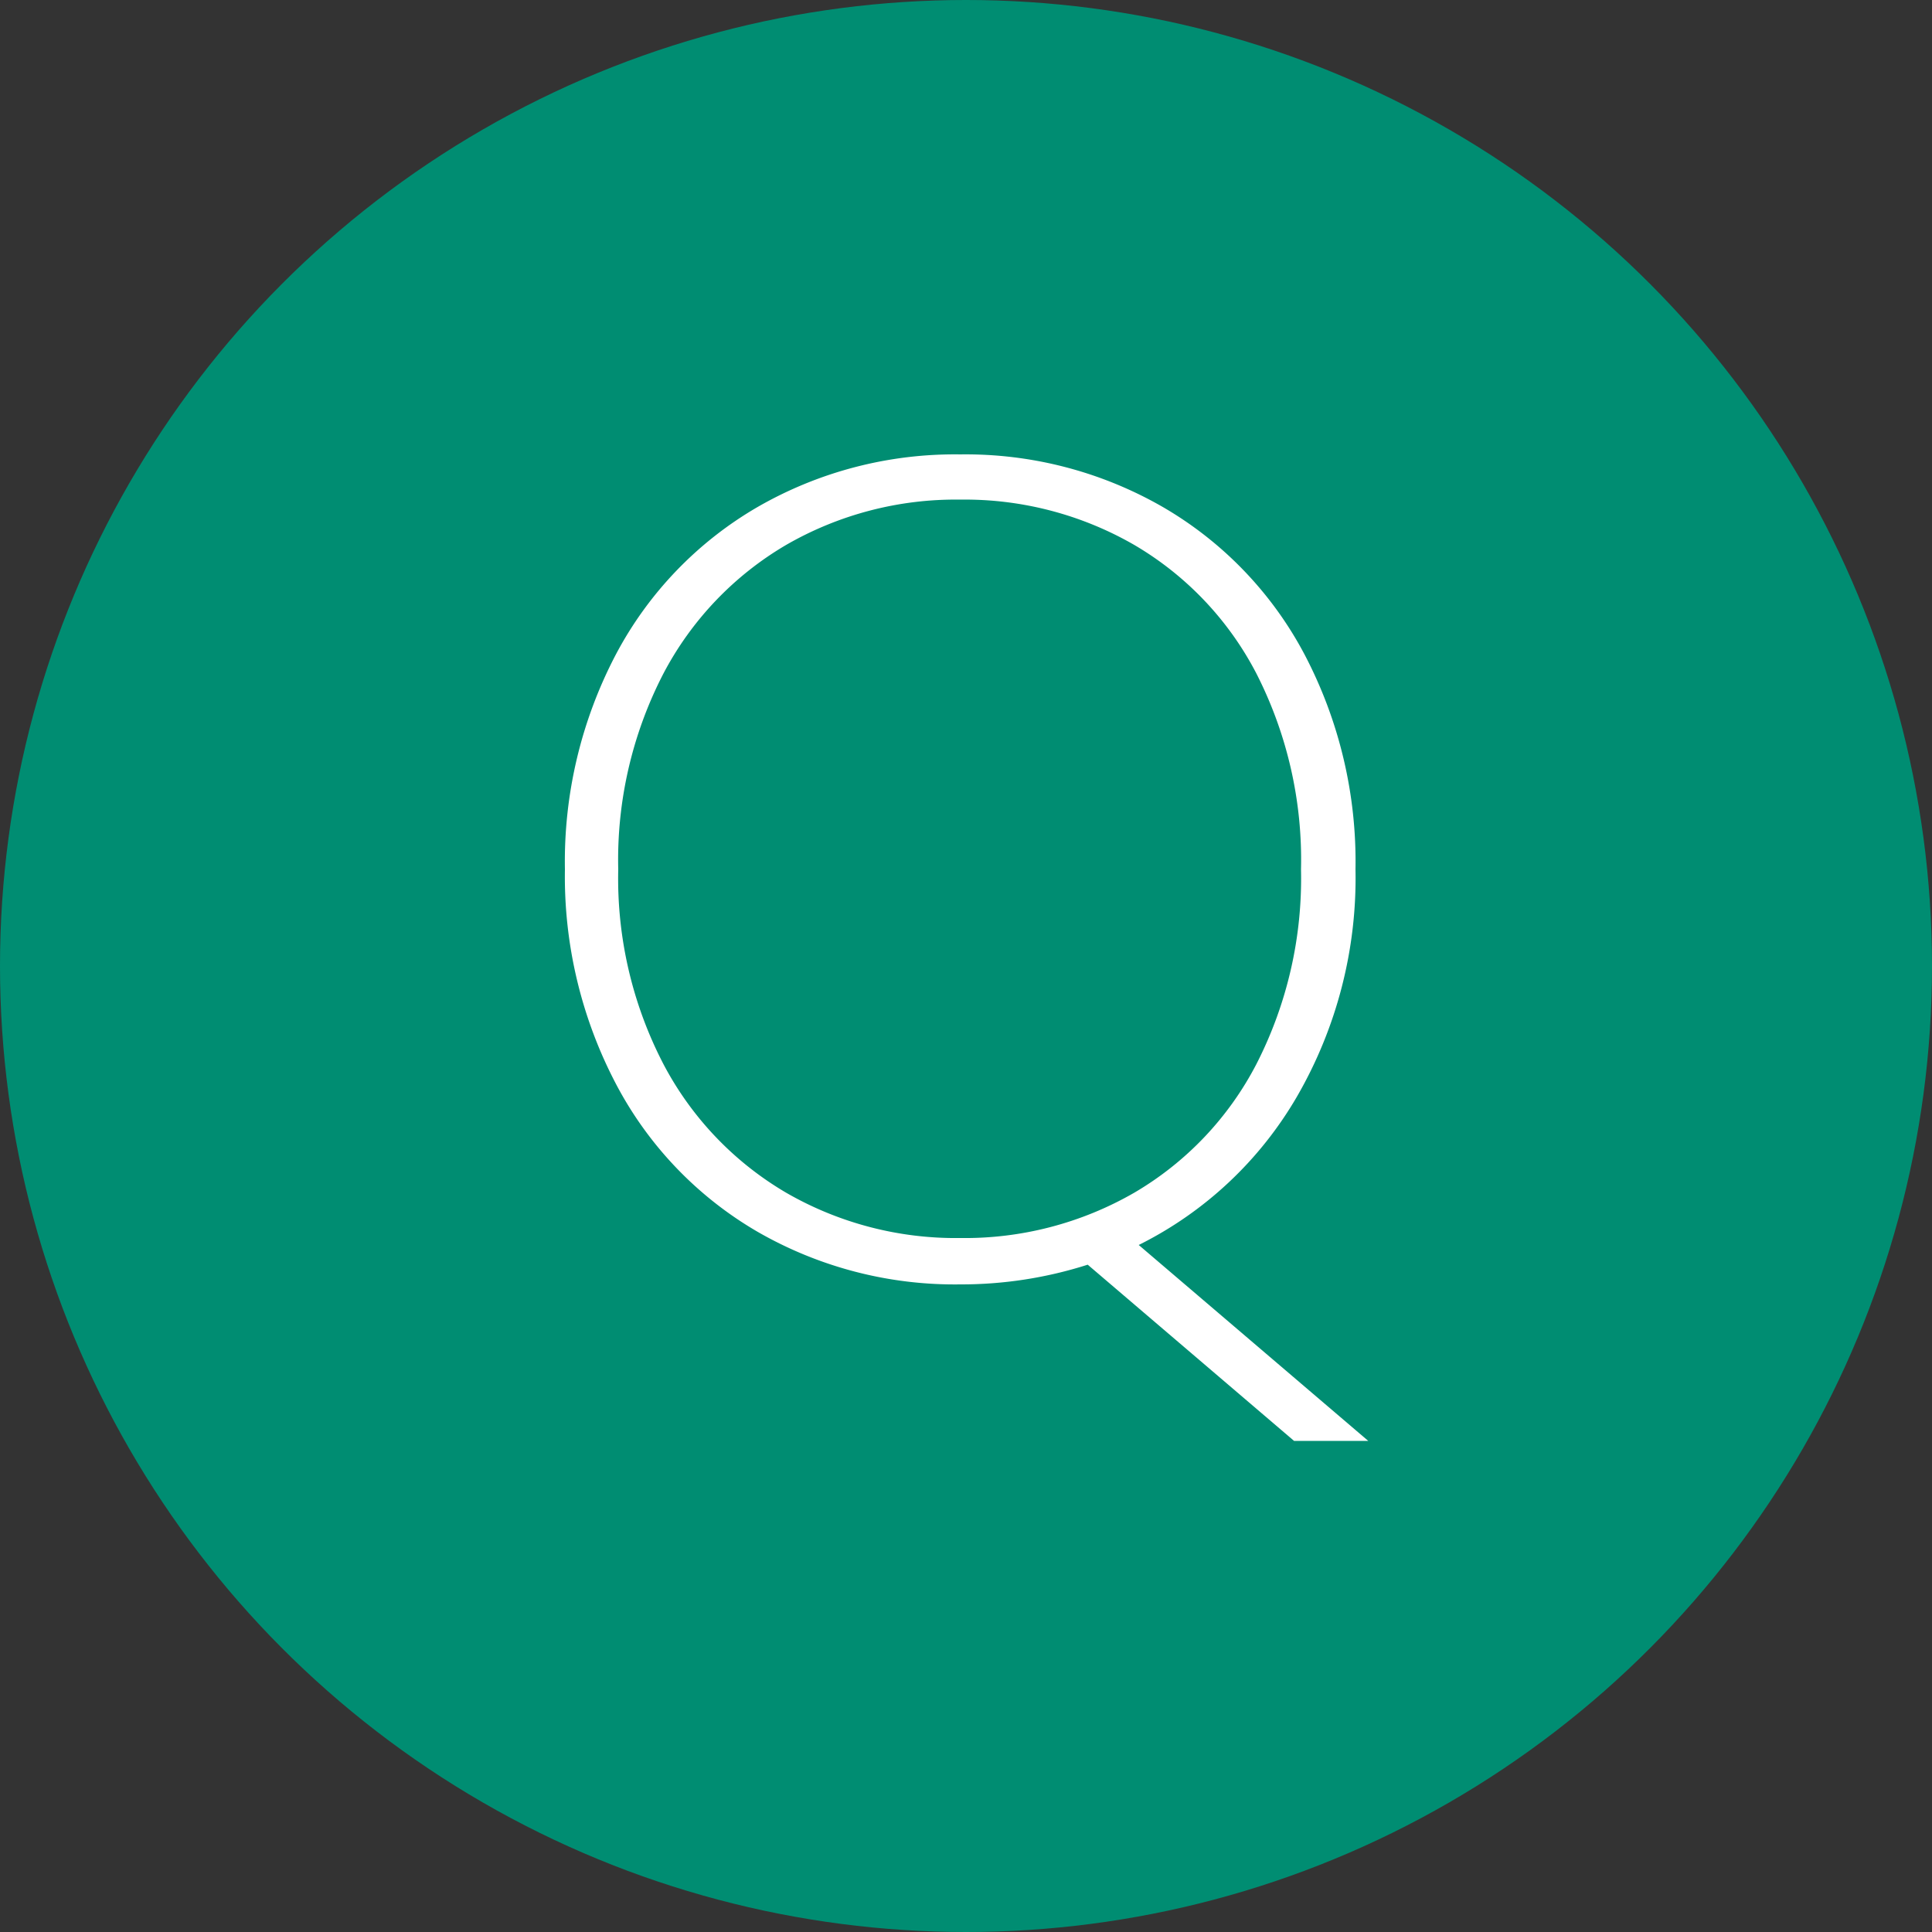
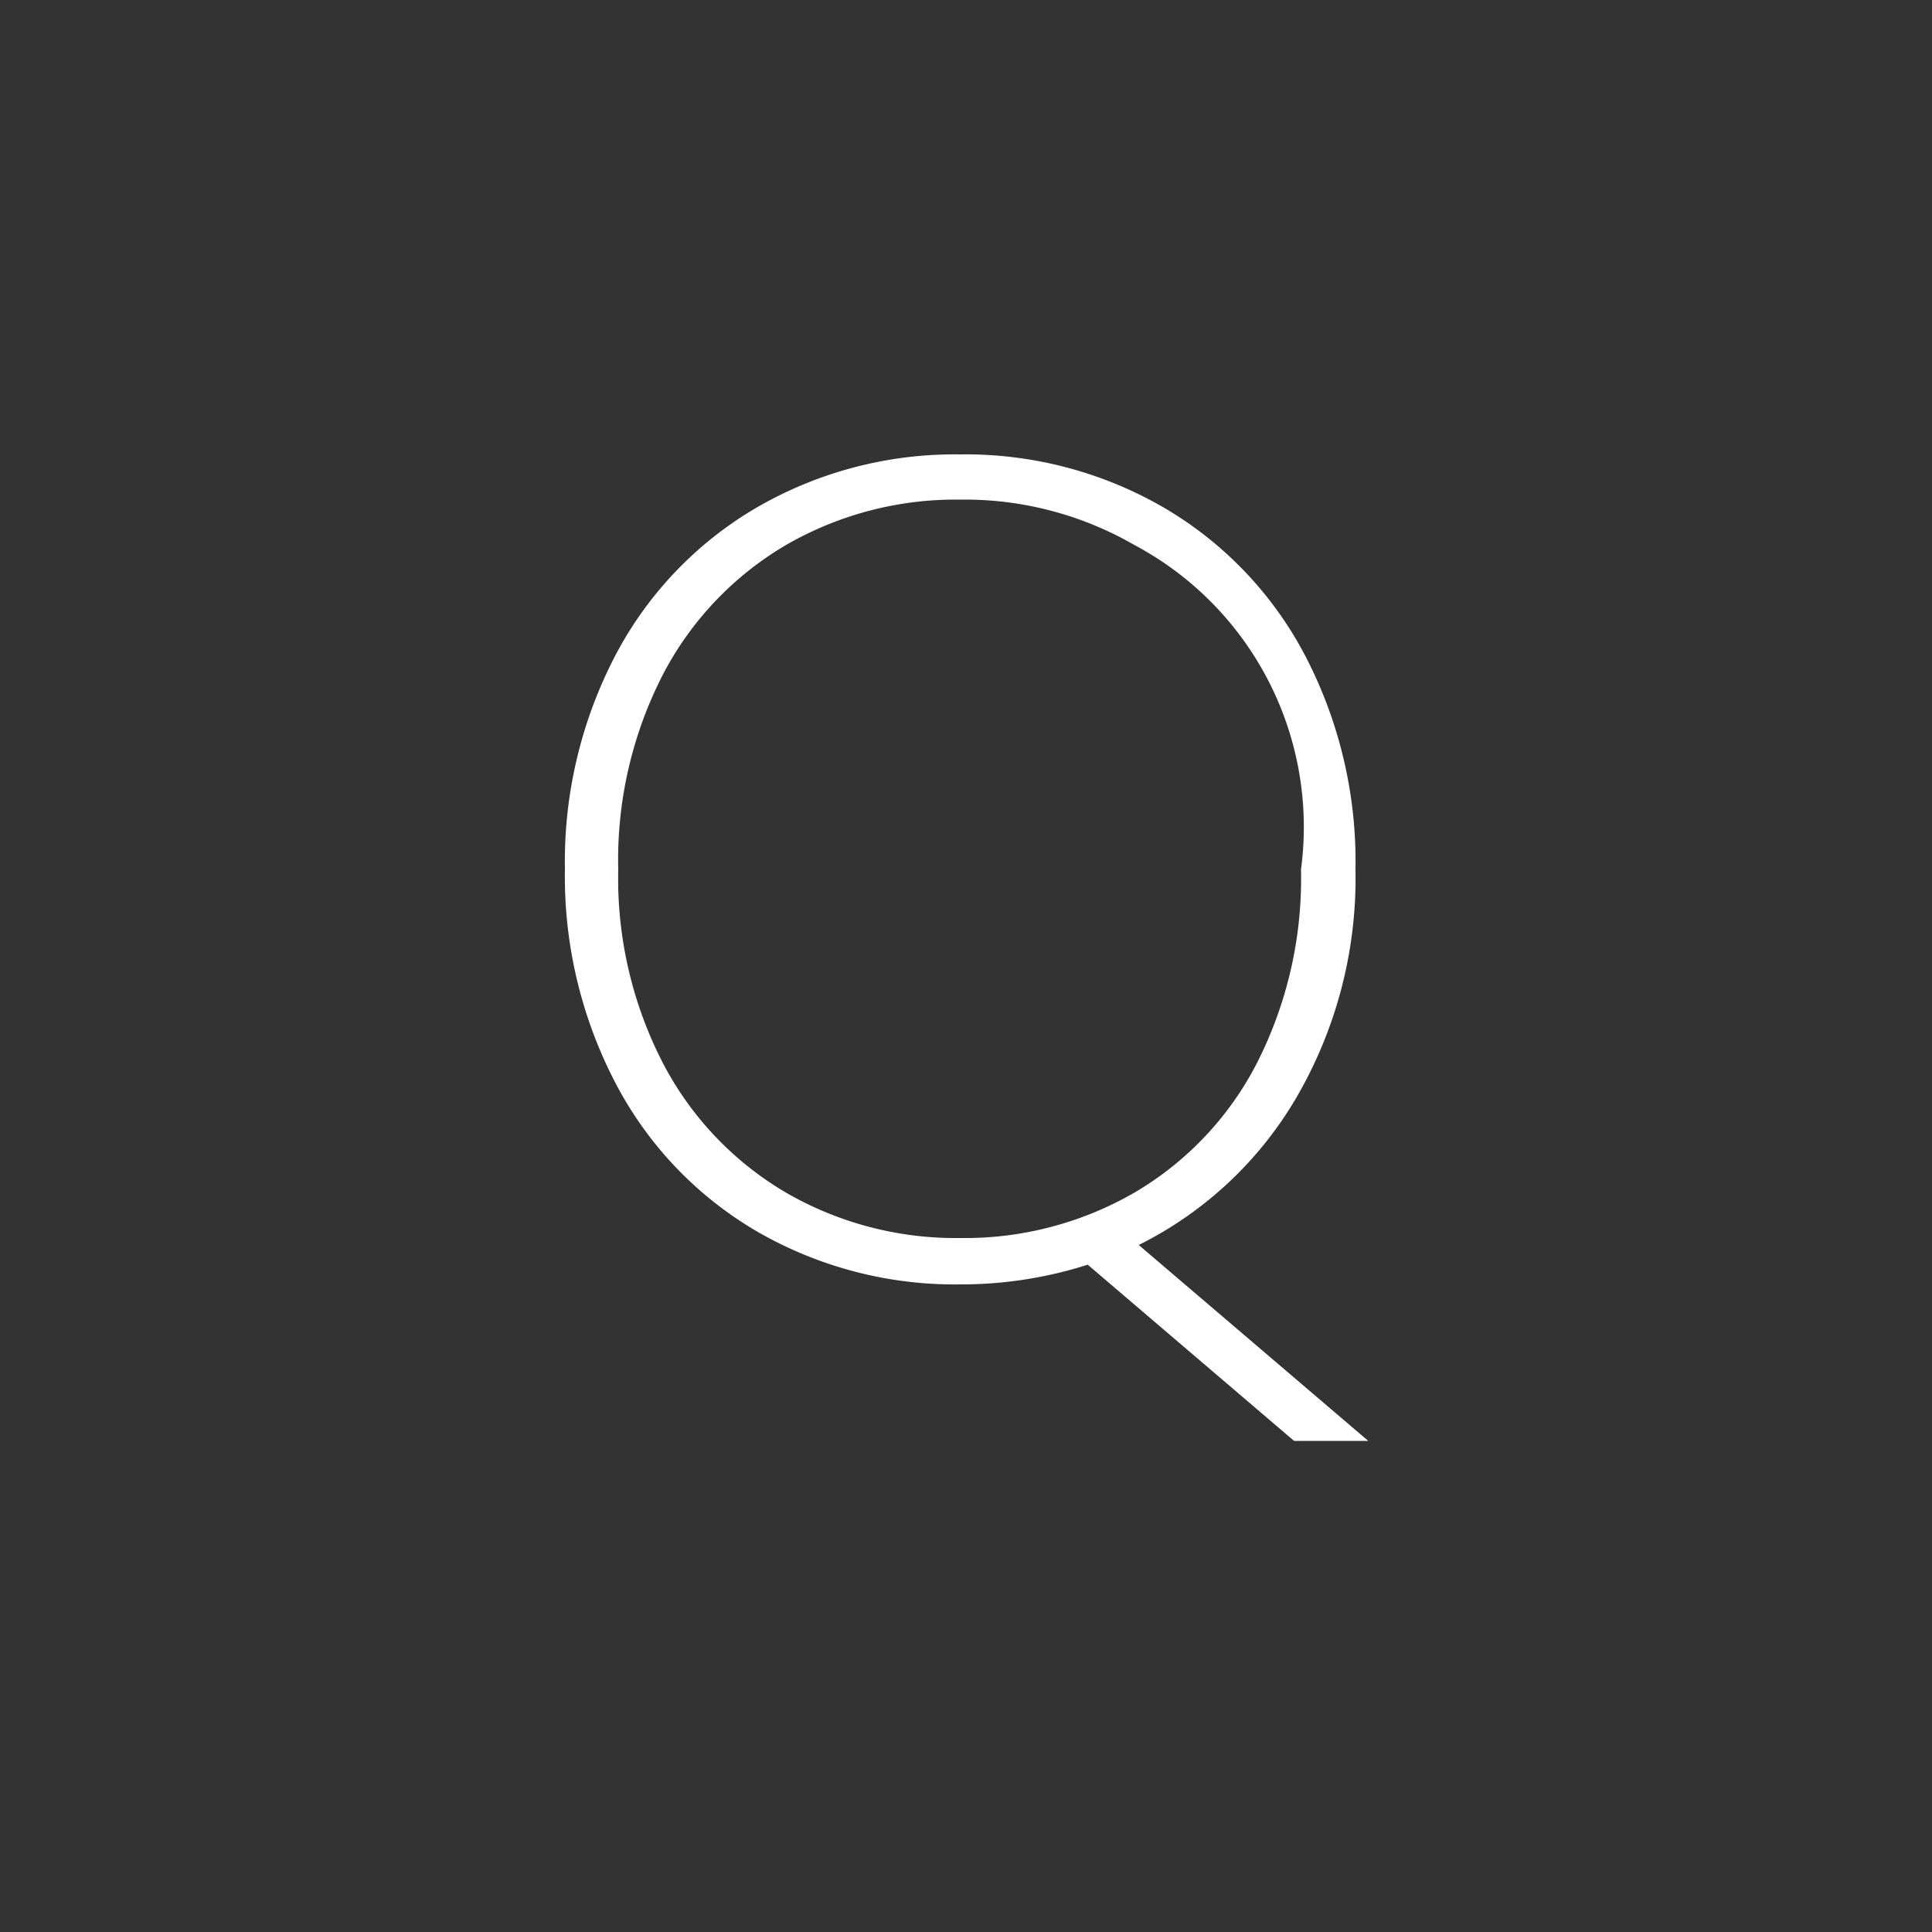
<svg xmlns="http://www.w3.org/2000/svg" width="50" height="50" viewBox="0 0 50 50">
  <rect x="0" y="0" width="50" height="50" fill="#333333" stroke="none" />
  <g id="icon-q" transform="translate(-876 -1369)">
-     <circle id="楕円形_202" data-name="楕円形 202" cx="25" cy="25" r="25" transform="translate(876 1369)" fill="#008d72" />
-     <path id="パス_43716" data-name="パス 43716" d="M20.49,4.29,15.15-.27a10.738,10.738,0,0,1-3.3.51A10.226,10.226,0,0,1,6.6-1.125,9.566,9.566,0,0,1,2.94-4.95,11.55,11.55,0,0,1,1.62-10.5a11.527,11.527,0,0,1,1.32-5.565,9.591,9.591,0,0,1,3.66-3.81,10.226,10.226,0,0,1,5.25-1.365,10.226,10.226,0,0,1,5.25,1.365,9.591,9.591,0,0,1,3.66,3.81A11.527,11.527,0,0,1,22.08-10.5a11.291,11.291,0,0,1-1.515,5.88A9.769,9.769,0,0,1,16.47-.78l5.94,5.07ZM3-10.5A10.422,10.422,0,0,0,4.17-5.46,8.369,8.369,0,0,0,7.35-2.13a8.78,8.78,0,0,0,4.5,1.17,8.78,8.78,0,0,0,4.5-1.17,8.268,8.268,0,0,0,3.165-3.33A10.532,10.532,0,0,0,20.67-10.5a10.6,10.6,0,0,0-1.155-5.07A8.268,8.268,0,0,0,16.35-18.9a8.78,8.78,0,0,0-4.5-1.17,8.78,8.78,0,0,0-4.5,1.17,8.369,8.369,0,0,0-3.18,3.33A10.487,10.487,0,0,0,3-10.5Z" transform="translate(889 1402)" fill="#fff" />
+     <path id="パス_43716" data-name="パス 43716" d="M20.49,4.29,15.15-.27a10.738,10.738,0,0,1-3.3.51A10.226,10.226,0,0,1,6.6-1.125,9.566,9.566,0,0,1,2.94-4.95,11.55,11.55,0,0,1,1.62-10.5a11.527,11.527,0,0,1,1.32-5.565,9.591,9.591,0,0,1,3.66-3.81,10.226,10.226,0,0,1,5.25-1.365,10.226,10.226,0,0,1,5.25,1.365,9.591,9.591,0,0,1,3.66,3.81A11.527,11.527,0,0,1,22.08-10.5a11.291,11.291,0,0,1-1.515,5.88A9.769,9.769,0,0,1,16.47-.78l5.94,5.07ZM3-10.5A10.422,10.422,0,0,0,4.17-5.46,8.369,8.369,0,0,0,7.35-2.13a8.78,8.78,0,0,0,4.5,1.17,8.78,8.78,0,0,0,4.5-1.17,8.268,8.268,0,0,0,3.165-3.33A10.532,10.532,0,0,0,20.67-10.5A8.268,8.268,0,0,0,16.35-18.9a8.78,8.78,0,0,0-4.5-1.17,8.78,8.78,0,0,0-4.5,1.17,8.369,8.369,0,0,0-3.18,3.33A10.487,10.487,0,0,0,3-10.5Z" transform="translate(889 1402)" fill="#fff" />
  </g>
</svg>